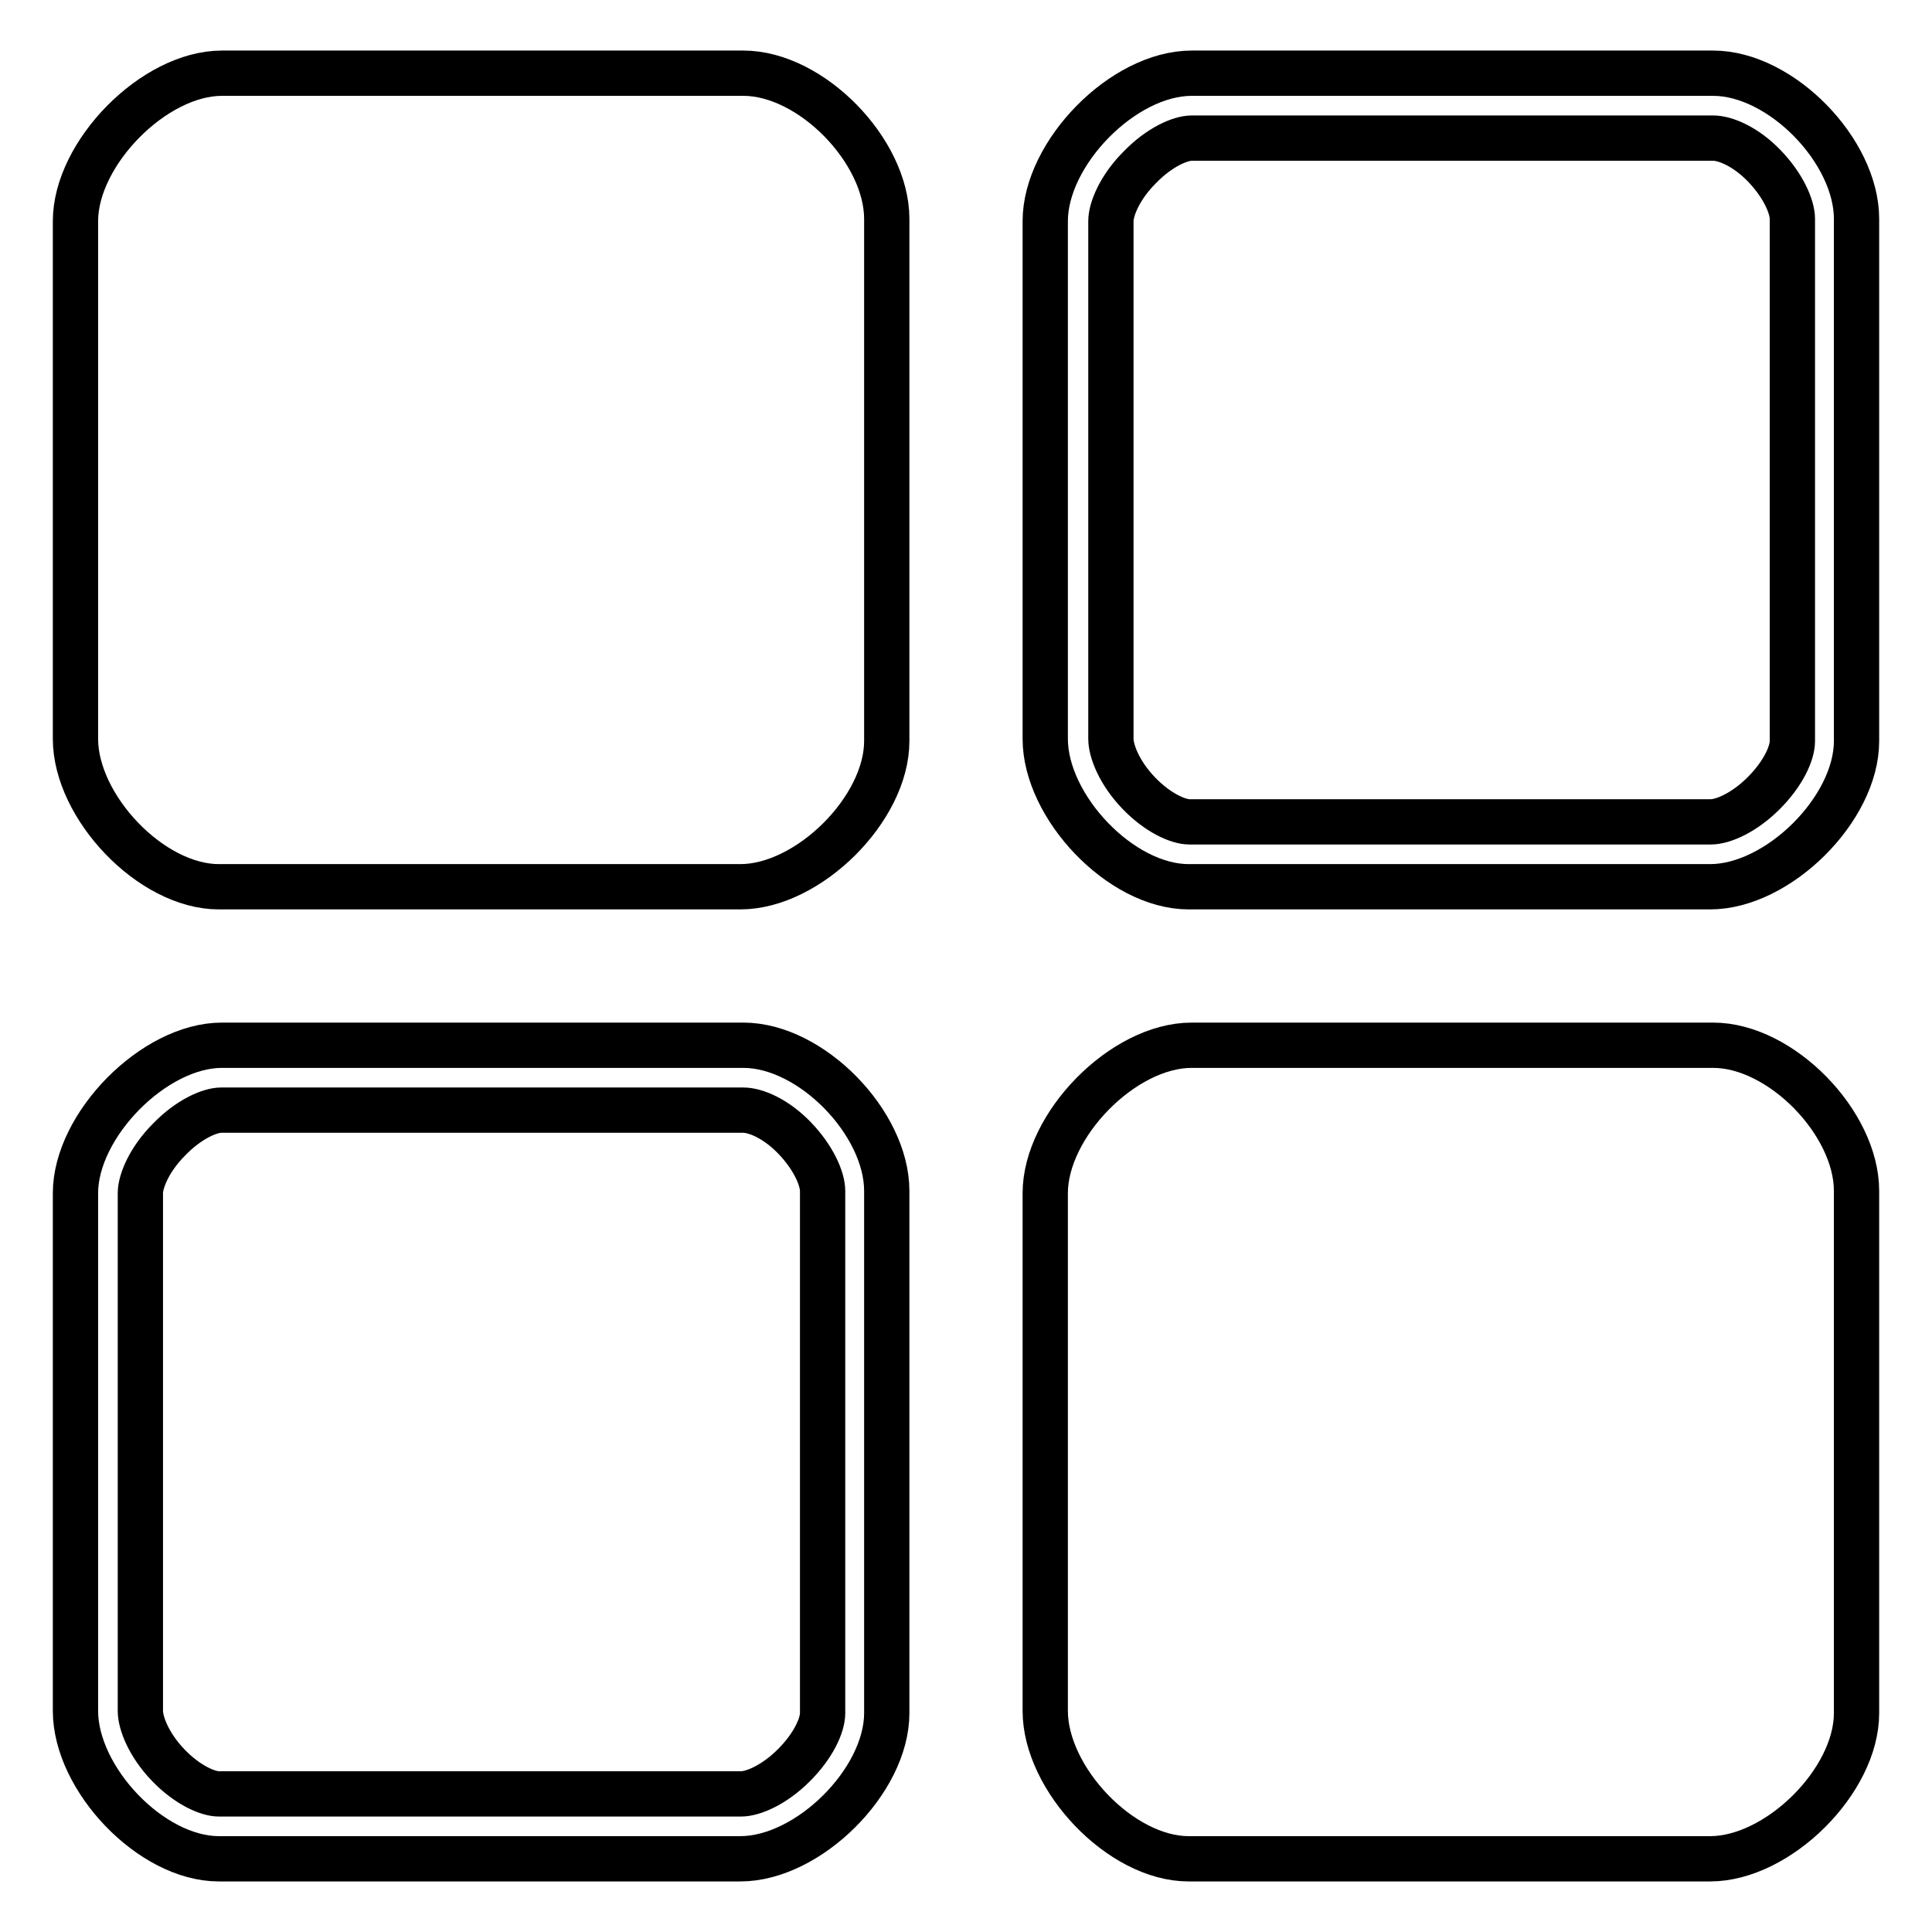
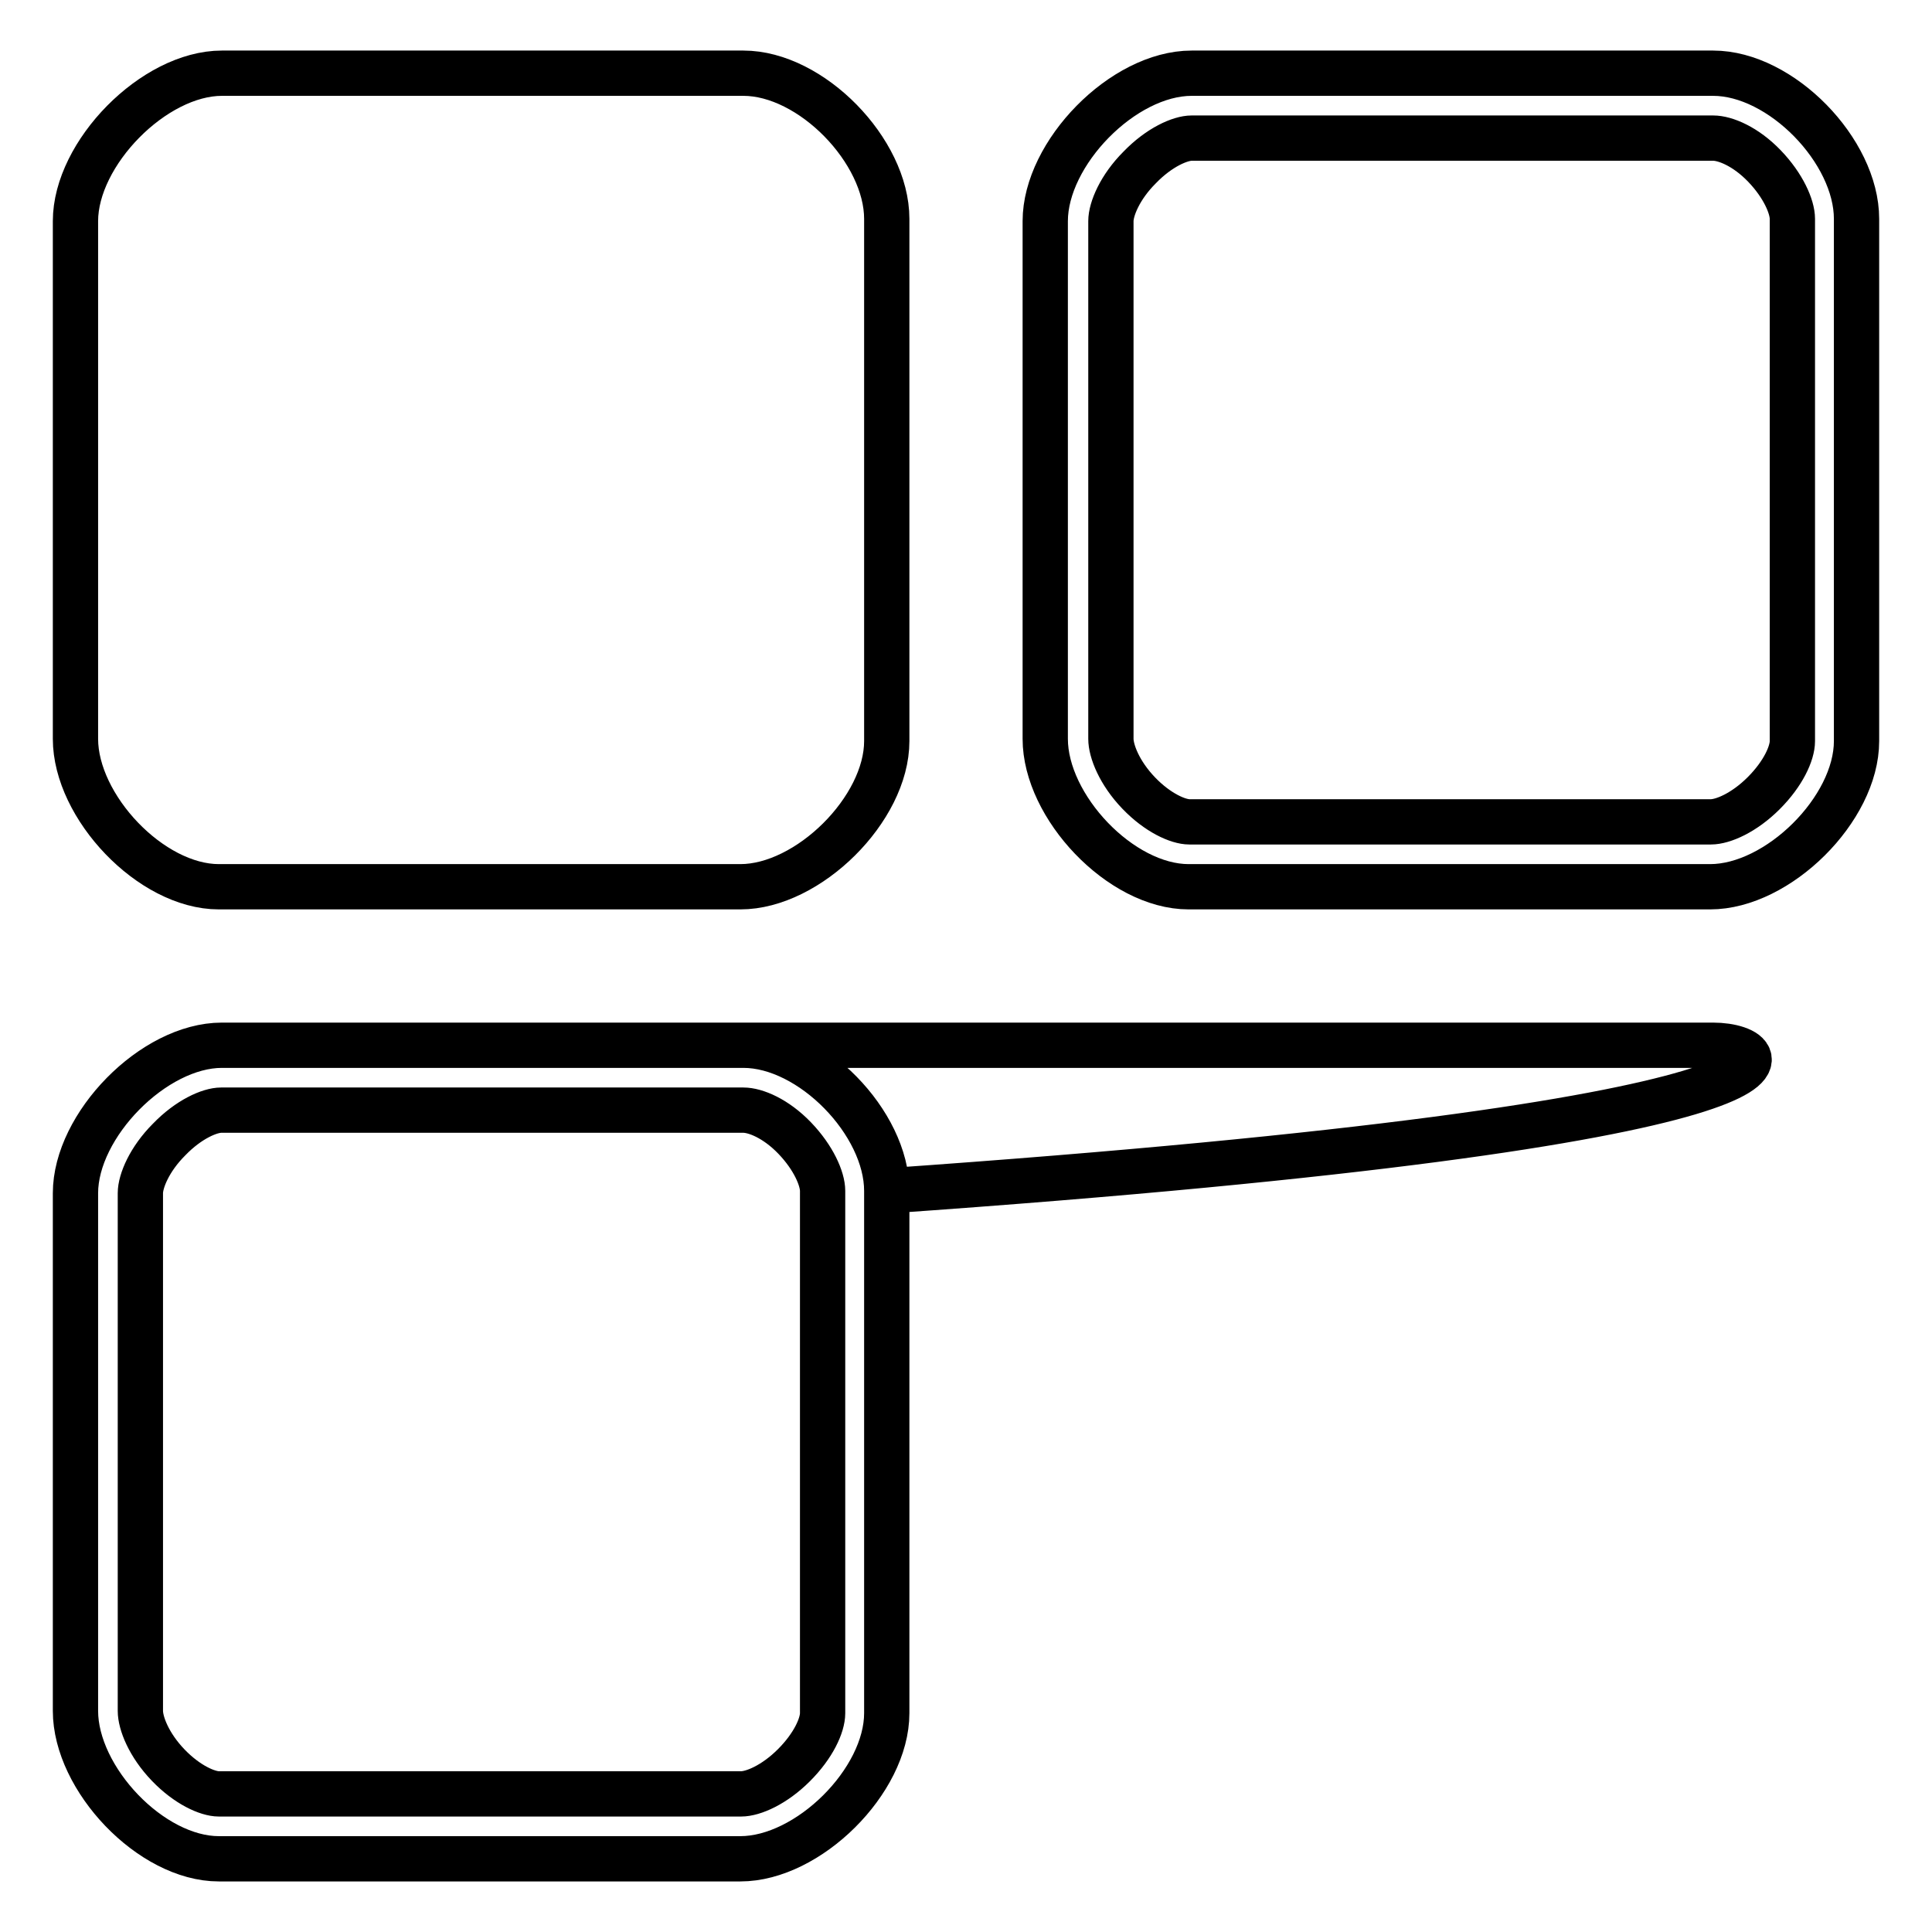
<svg xmlns="http://www.w3.org/2000/svg" version="1.1" x="0px" y="0px" viewBox="0 0 256 256" enable-background="new 0 0 256 256" xml:space="preserve">
  <g>
-     <path stroke-width="6" fill-opacity="0" stroke="#000000" d="M98.5,9.7H29.4c-9,0-19.4,10.6-19.4,19.6v68.6c0,9,10,19.6,19,19.6h69.1c9,0,19.4-10.3,19.4-19.3l0-69.2 C117.5,20,107.5,9.7,98.5,9.7L98.5,9.7z M227,18.3c1.6,0,4.3,1.1,6.8,3.7c2.5,2.6,3.7,5.4,3.7,7v69.2c0,1.6-1.2,4.3-3.8,6.9 c-2.6,2.6-5.4,3.8-7,3.8h-69.1c-1.5,0-4.2-1.2-6.7-3.8c-2.6-2.7-3.7-5.6-3.7-7.2V29.3c0-1.6,1.2-4.5,3.8-7.1 c2.6-2.7,5.4-3.9,6.9-3.9H227 M227,9.7h-69.1c-9.1,0-19.4,10.6-19.4,19.6v68.6c0,9,10,19.6,19,19.6h69.1c9,0,19.4-10.3,19.4-19.3 V29C246,20,236,9.7,227,9.7L227,9.7z M98.5,147.1c1.6,0,4.3,1.1,6.8,3.7c2.5,2.6,3.7,5.4,3.7,7V227c0,1.6-1.2,4.3-3.8,6.9 c-2.6,2.6-5.4,3.8-7,3.8H29c-1.5,0-4.2-1.2-6.7-3.8c-2.6-2.7-3.7-5.6-3.7-7.2v-68.6c0-1.6,1.2-4.5,3.8-7.1c2.6-2.7,5.4-3.9,6.9-3.9 H98.5 M98.5,138.5H29.4c-9,0-19.4,10.6-19.4,19.6v68.6c0,9,10,19.6,19,19.6h69.1c9,0,19.4-10.3,19.4-19.3l0-69.2 C117.5,148.8,107.5,138.5,98.5,138.5L98.5,138.5z M227,138.5h-69.1c-9.1,0-19.4,10.6-19.4,19.6v68.6c0,9,10,19.6,19,19.6h69.1 c9,0,19.4-10.3,19.4-19.3v-69.2C246,148.8,236,138.5,227,138.5L227,138.5z" />
+     <path stroke-width="6" fill-opacity="0" stroke="#000000" d="M98.5,9.7H29.4c-9,0-19.4,10.6-19.4,19.6v68.6c0,9,10,19.6,19,19.6h69.1c9,0,19.4-10.3,19.4-19.3l0-69.2 C117.5,20,107.5,9.7,98.5,9.7L98.5,9.7z M227,18.3c1.6,0,4.3,1.1,6.8,3.7c2.5,2.6,3.7,5.4,3.7,7v69.2c0,1.6-1.2,4.3-3.8,6.9 c-2.6,2.6-5.4,3.8-7,3.8h-69.1c-1.5,0-4.2-1.2-6.7-3.8c-2.6-2.7-3.7-5.6-3.7-7.2V29.3c0-1.6,1.2-4.5,3.8-7.1 c2.6-2.7,5.4-3.9,6.9-3.9H227 M227,9.7h-69.1c-9.1,0-19.4,10.6-19.4,19.6v68.6c0,9,10,19.6,19,19.6h69.1c9,0,19.4-10.3,19.4-19.3 V29C246,20,236,9.7,227,9.7L227,9.7z M98.5,147.1c1.6,0,4.3,1.1,6.8,3.7c2.5,2.6,3.7,5.4,3.7,7V227c0,1.6-1.2,4.3-3.8,6.9 c-2.6,2.6-5.4,3.8-7,3.8H29c-1.5,0-4.2-1.2-6.7-3.8c-2.6-2.7-3.7-5.6-3.7-7.2v-68.6c0-1.6,1.2-4.5,3.8-7.1c2.6-2.7,5.4-3.9,6.9-3.9 H98.5 M98.5,138.5H29.4c-9,0-19.4,10.6-19.4,19.6v68.6c0,9,10,19.6,19,19.6h69.1c9,0,19.4-10.3,19.4-19.3l0-69.2 C117.5,148.8,107.5,138.5,98.5,138.5L98.5,138.5z h-69.1c-9.1,0-19.4,10.6-19.4,19.6v68.6c0,9,10,19.6,19,19.6h69.1 c9,0,19.4-10.3,19.4-19.3v-69.2C246,148.8,236,138.5,227,138.5L227,138.5z" />
  </g>
</svg>